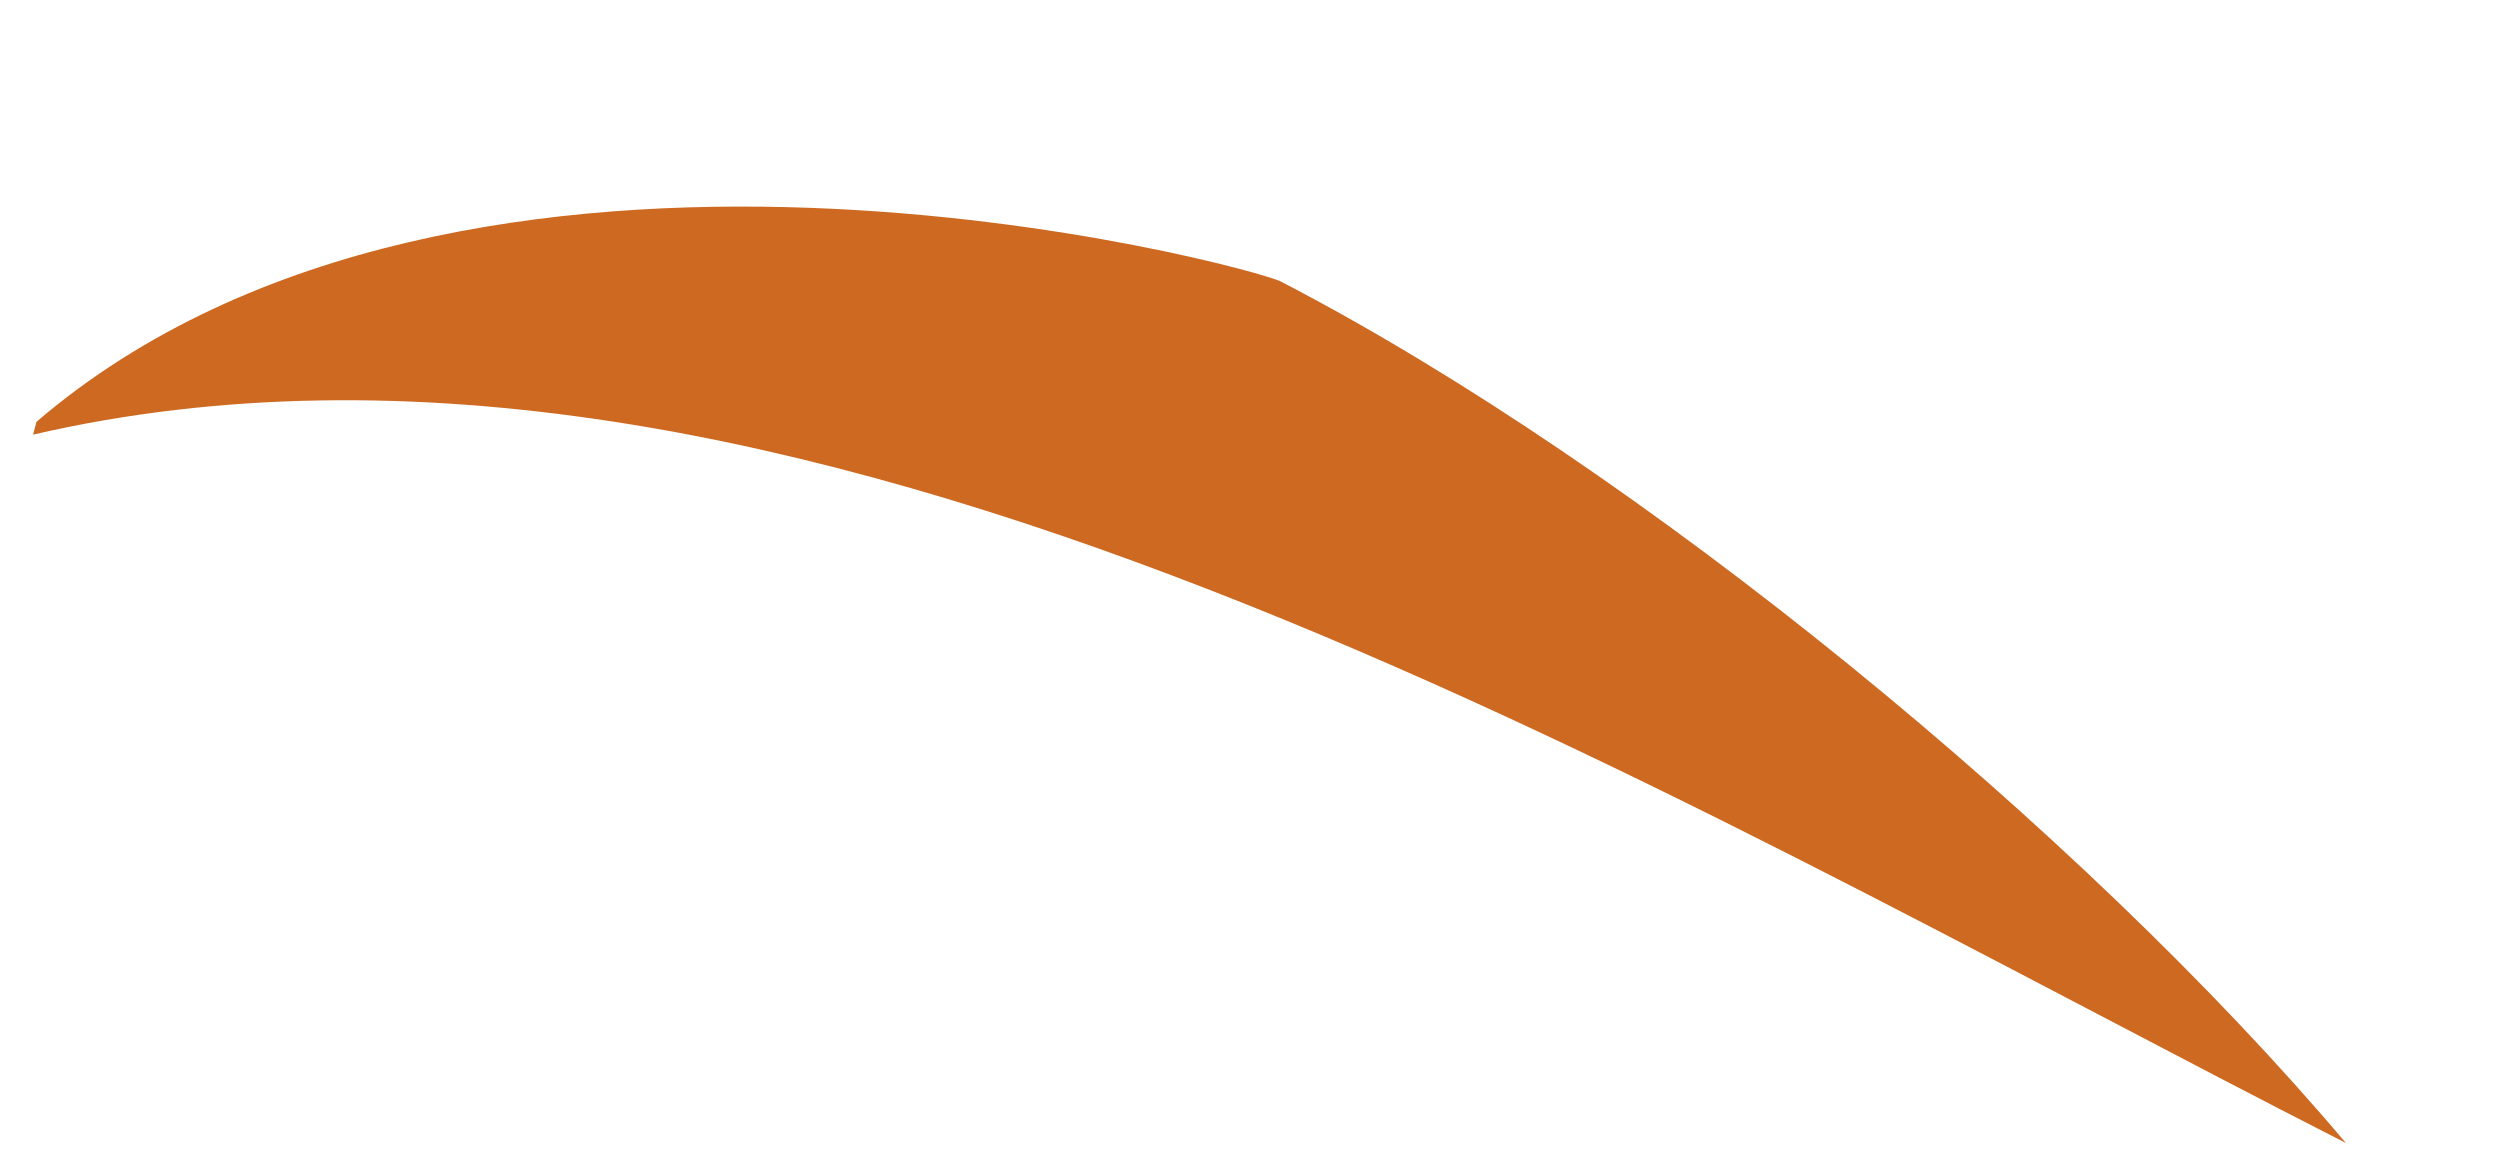
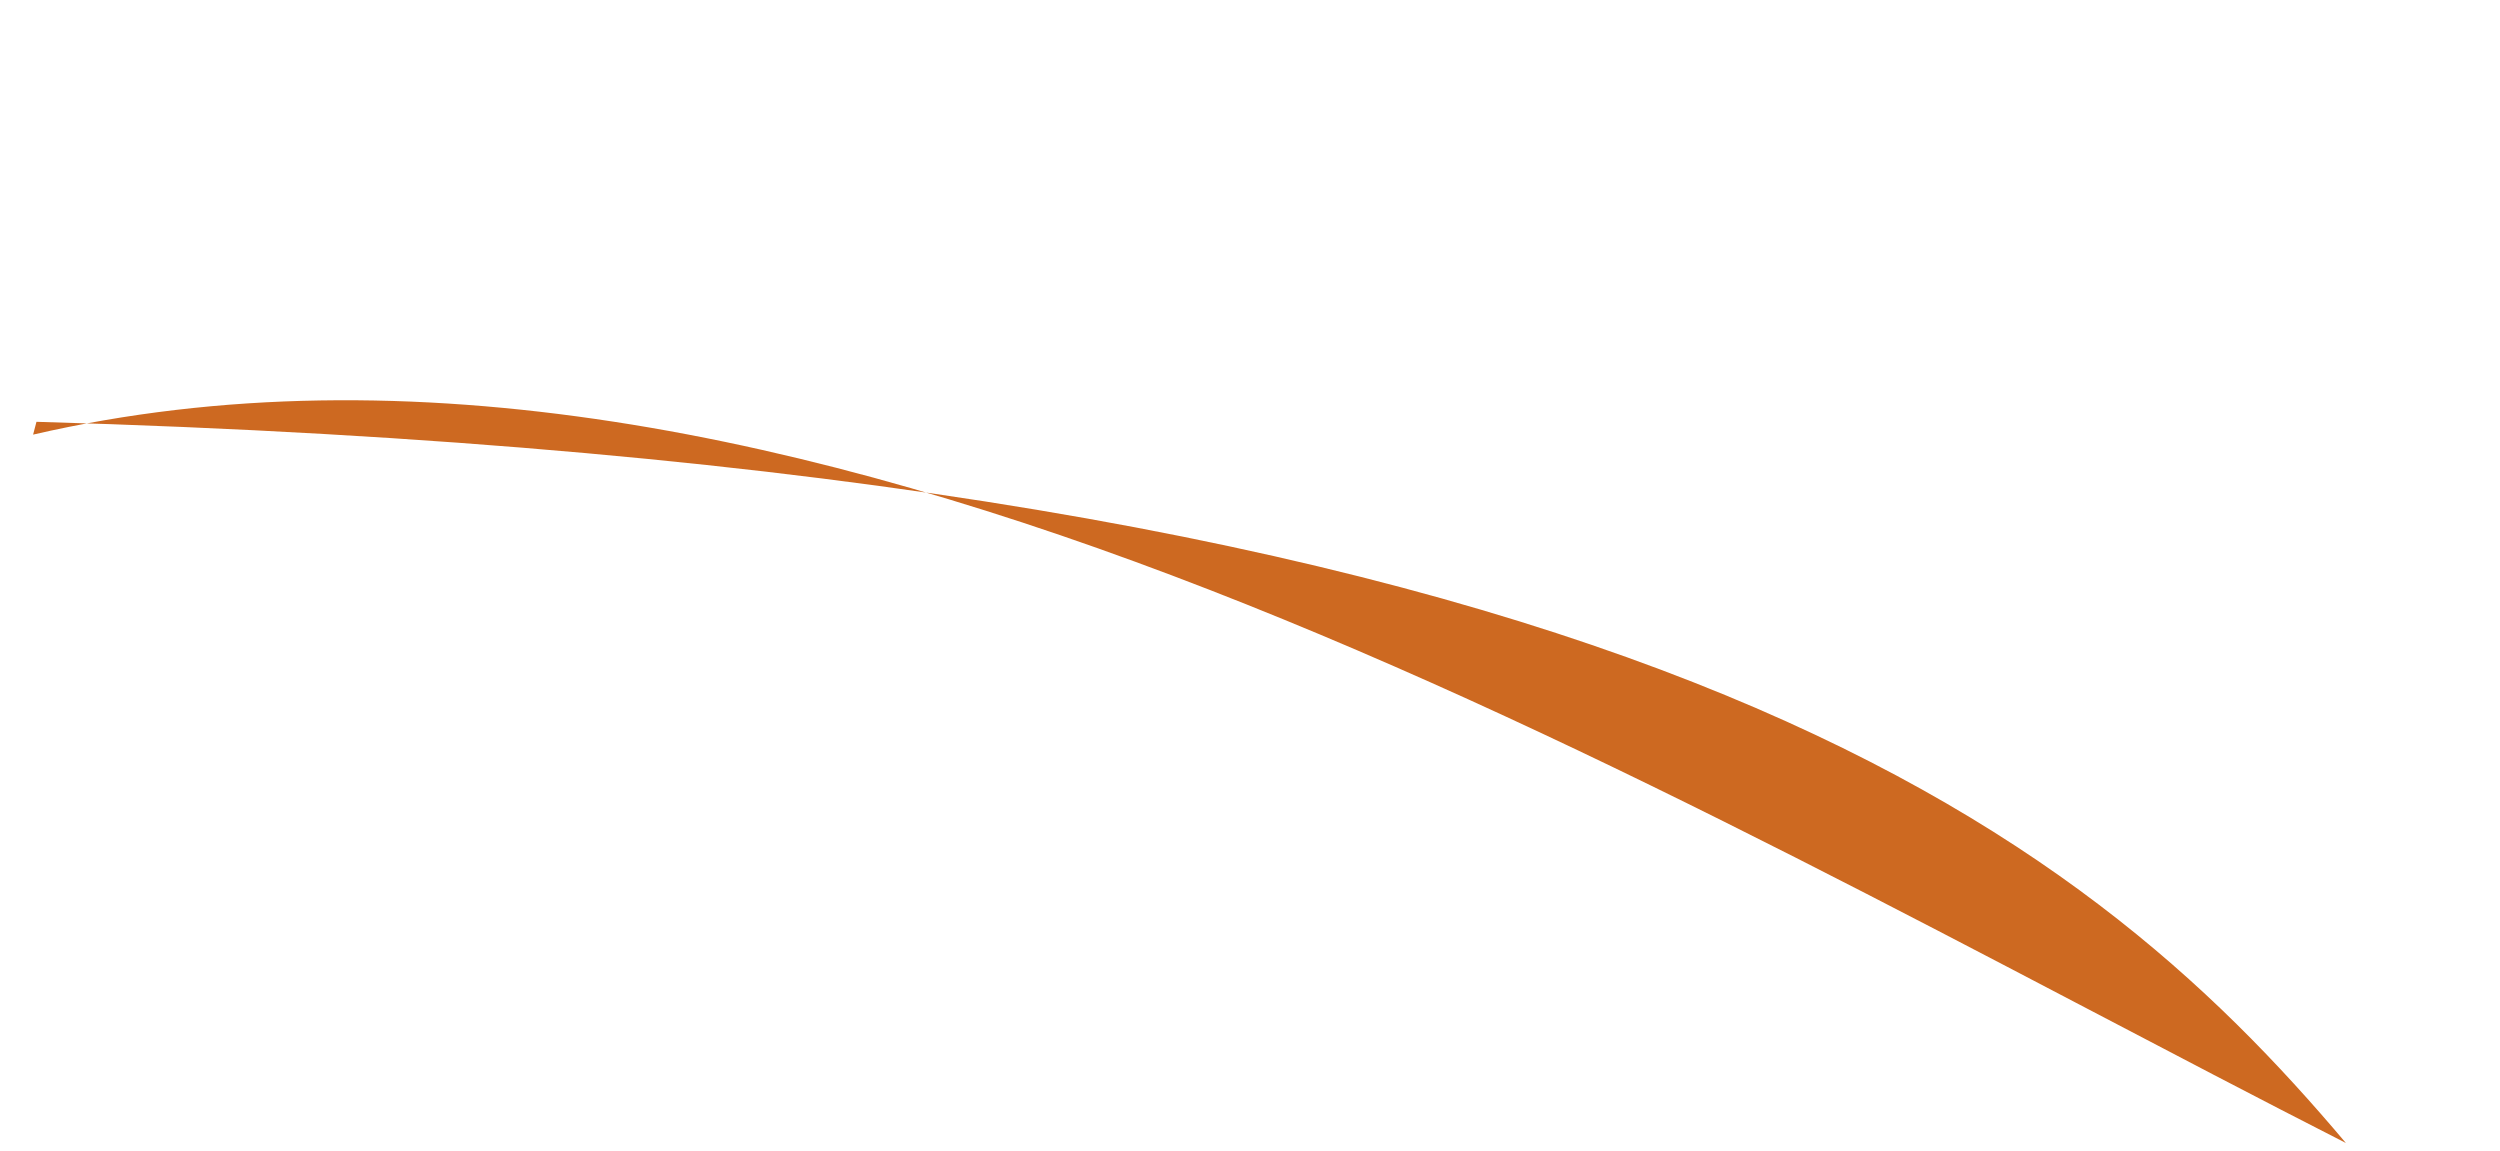
<svg xmlns="http://www.w3.org/2000/svg" width="126" height="58" viewBox="0 0 126 58" fill="none">
-   <path d="M1.668 21.905C1.724 21.692 1.783 21.468 1.838 21.259C23.52 2.684 63.083 13.428 64.56 14.192C82.636 23.559 104.92 41.842 118.233 57.608C82.934 39.616 39.611 13.134 1.668 21.905Z" fill="#CD6921" />
+   <path d="M1.668 21.905C1.724 21.692 1.783 21.468 1.838 21.259C82.636 23.559 104.92 41.842 118.233 57.608C82.934 39.616 39.611 13.134 1.668 21.905Z" fill="#CD6921" />
</svg>